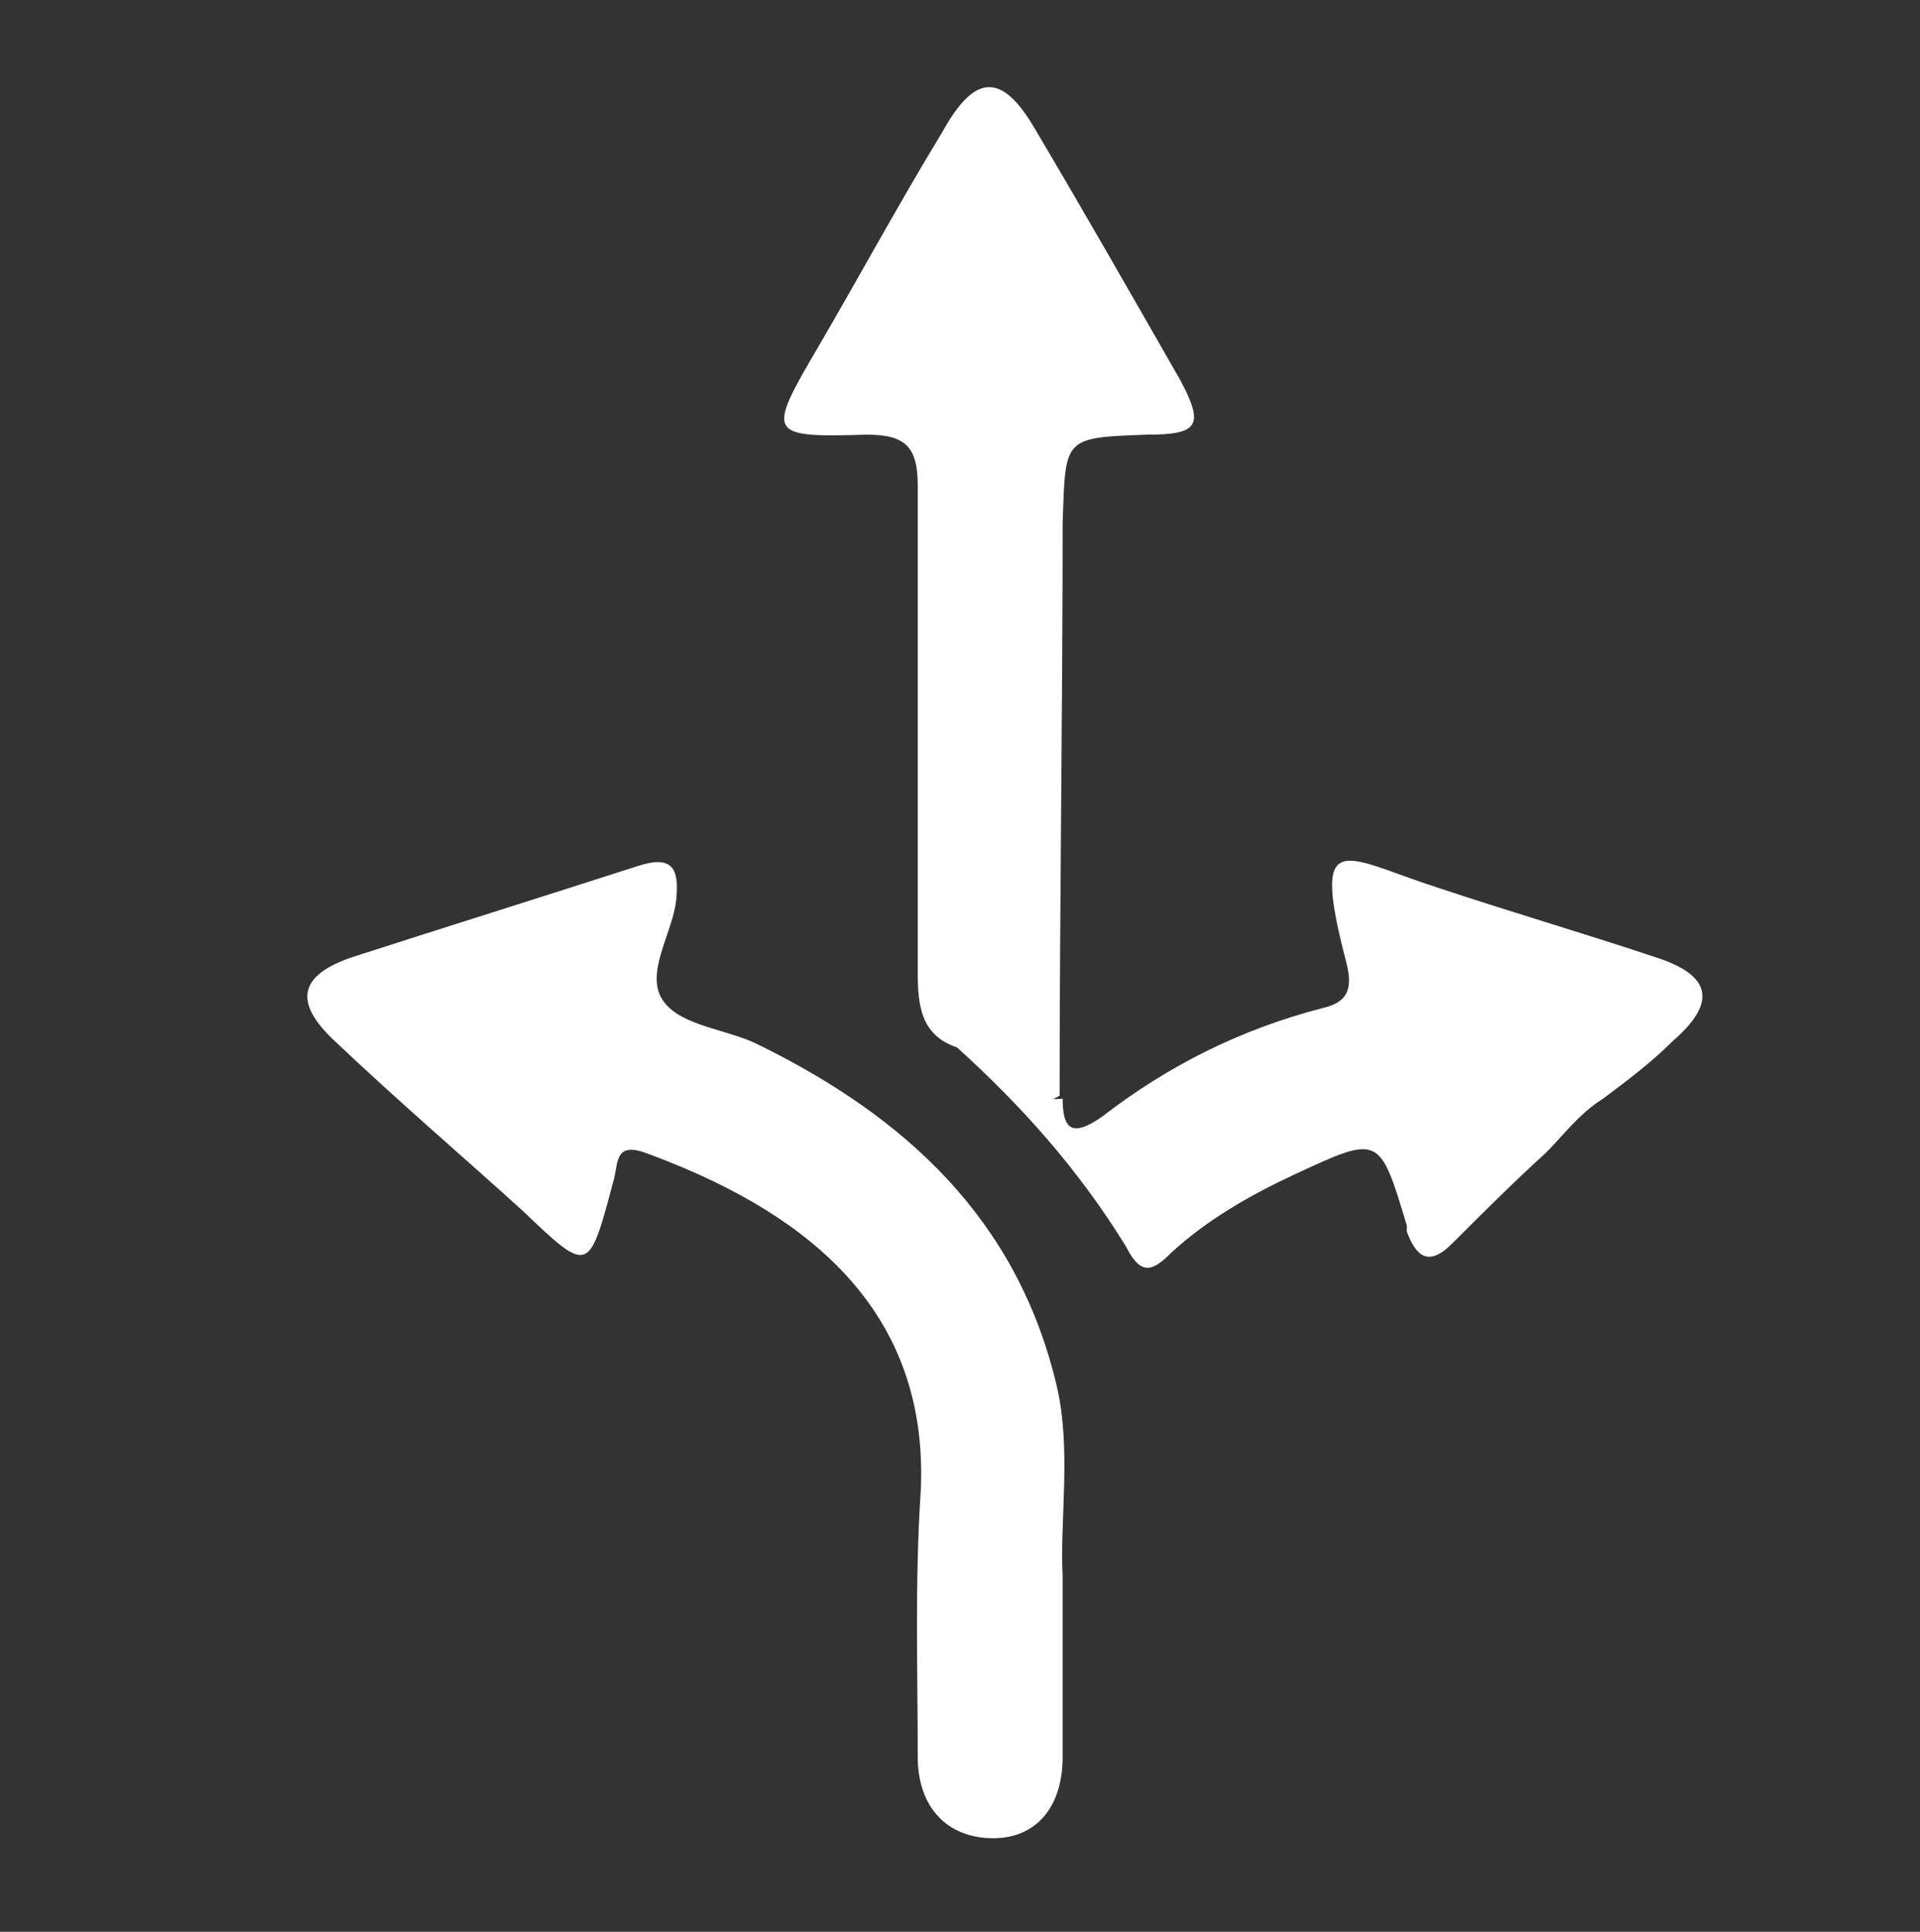
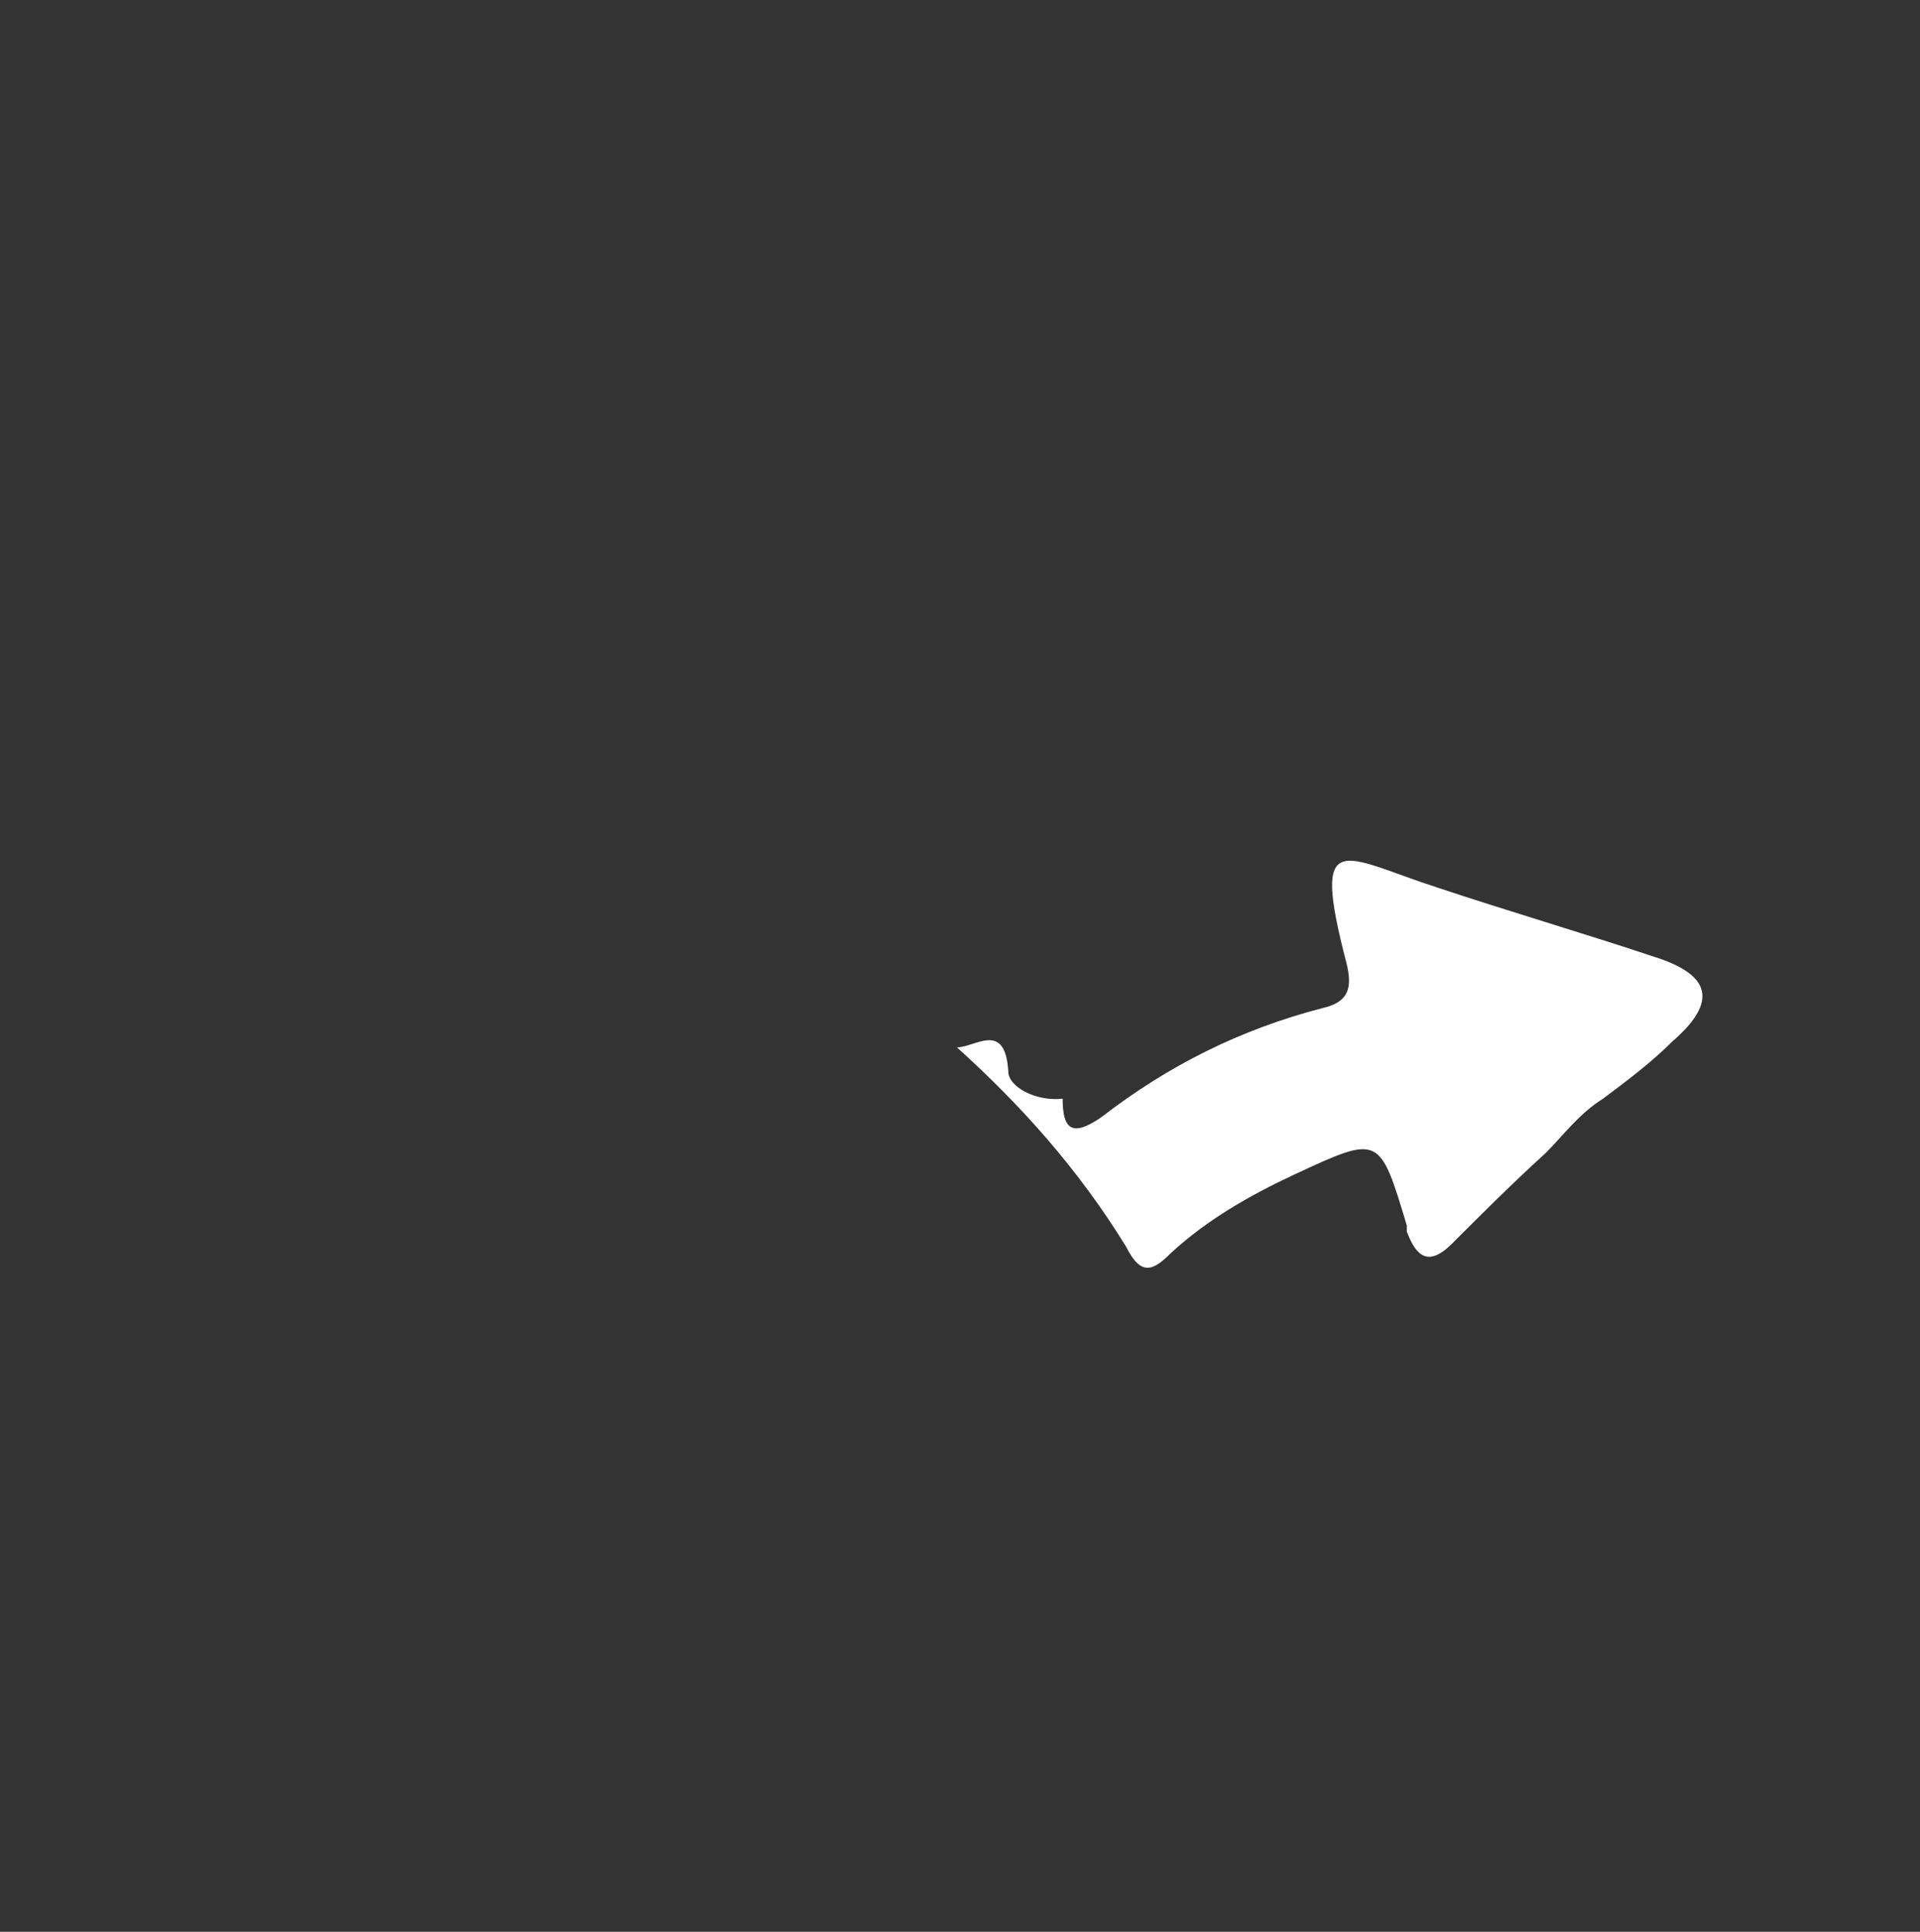
<svg xmlns="http://www.w3.org/2000/svg" version="1.1" id="Layer_1" x="0px" y="0px" viewBox="0 0 63.6 64" style="enable-background:new 0 0 63.6 64;" xml:space="preserve">
  <rect x="0" y="0" width="63.6" height="64" fill="#333333" stroke="none" />
  <style type="text/css">
	.st0{fill:#FFFFFF;}
</style>
  <g>
-     <path class="st0" d="M35.2,52.2c0,2.3,0,4.2,0,6c0,1.7-0.9,2.7-2.3,2.7c-1.5,0-2.5-1-2.5-2.7c0-2.9-0.1-5.8,0.1-8.8   c0.3-6.3-4.2-9.4-9.1-11.2c-1.1-0.4-0.9,0.4-1.1,1c-0.8,3-0.8,3-3,0.9c-2.1-1.9-4.2-3.7-6.2-5.6c-1.4-1.3-1.2-2.2,0.6-2.8   c3.1-1,6.3-2,9.4-3c1.2-0.4,1.4,0.1,1.3,1.1c-0.1,1.1-1.1,2.5-0.4,3.4c0.6,0.8,2.1,0.9,3.1,1.4C30,37,33.7,40.4,35,45.9   C35.5,48,35.1,50.4,35.2,52.2z" />
-     <path class="st0" d="M31.7,34.7c-1.2-0.4-1.3-1.4-1.3-2.5c0-5.4,0-10.8,0-16.1c0-1.3-0.4-1.7-1.7-1.7c-3.3,0.1-3.3,0-1.6-2.9   c1.4-2.4,2.7-4.8,4.1-7.1c1.1-2,2-2,3.1-0.1c1.6,2.7,3.2,5.5,4.8,8.3c0.8,1.5,0.6,1.8-1.1,1.8c-2.8,0.1-2.7,0.1-2.8,2.9   c0,6.3-0.1,12.7-0.1,19c-1,0.6-1.8-0.1-2-0.8C32.8,34.8,32.2,34.9,31.7,34.7z" />
    <path class="st0" d="M31.7,34.7c0.6,0,1.6-0.9,1.7,0.8c0,0.5,0.9,1,1.8,0.9c0,1,0.3,1.3,1.3,0.6c2.2-1.7,4.6-2.9,7.3-3.6   c0.9-0.2,1-0.7,0.8-1.5c-1.2-4.6-0.1-3.5,3-2.5c2.4,0.8,4.8,1.5,7.2,2.3c1.9,0.6,2.1,1.5,0.6,2.8c-0.7,0.7-1.5,1.3-2.3,1.9   c-0.8,0.5-1.3,1.2-1.9,1.8c-1.1,1-2.1,2-3.1,3c-0.8,0.8-1.2,0.4-1.5-0.4c0-0.1,0-0.1,0-0.2c-0.9-3-0.9-3-3.7-1.7   c-1.5,0.7-2.9,1.5-4.1,2.6c-0.6,0.6-1,0.8-1.5-0.2C35.7,38.7,33.8,36.6,31.7,34.7z" />
  </g>
</svg>